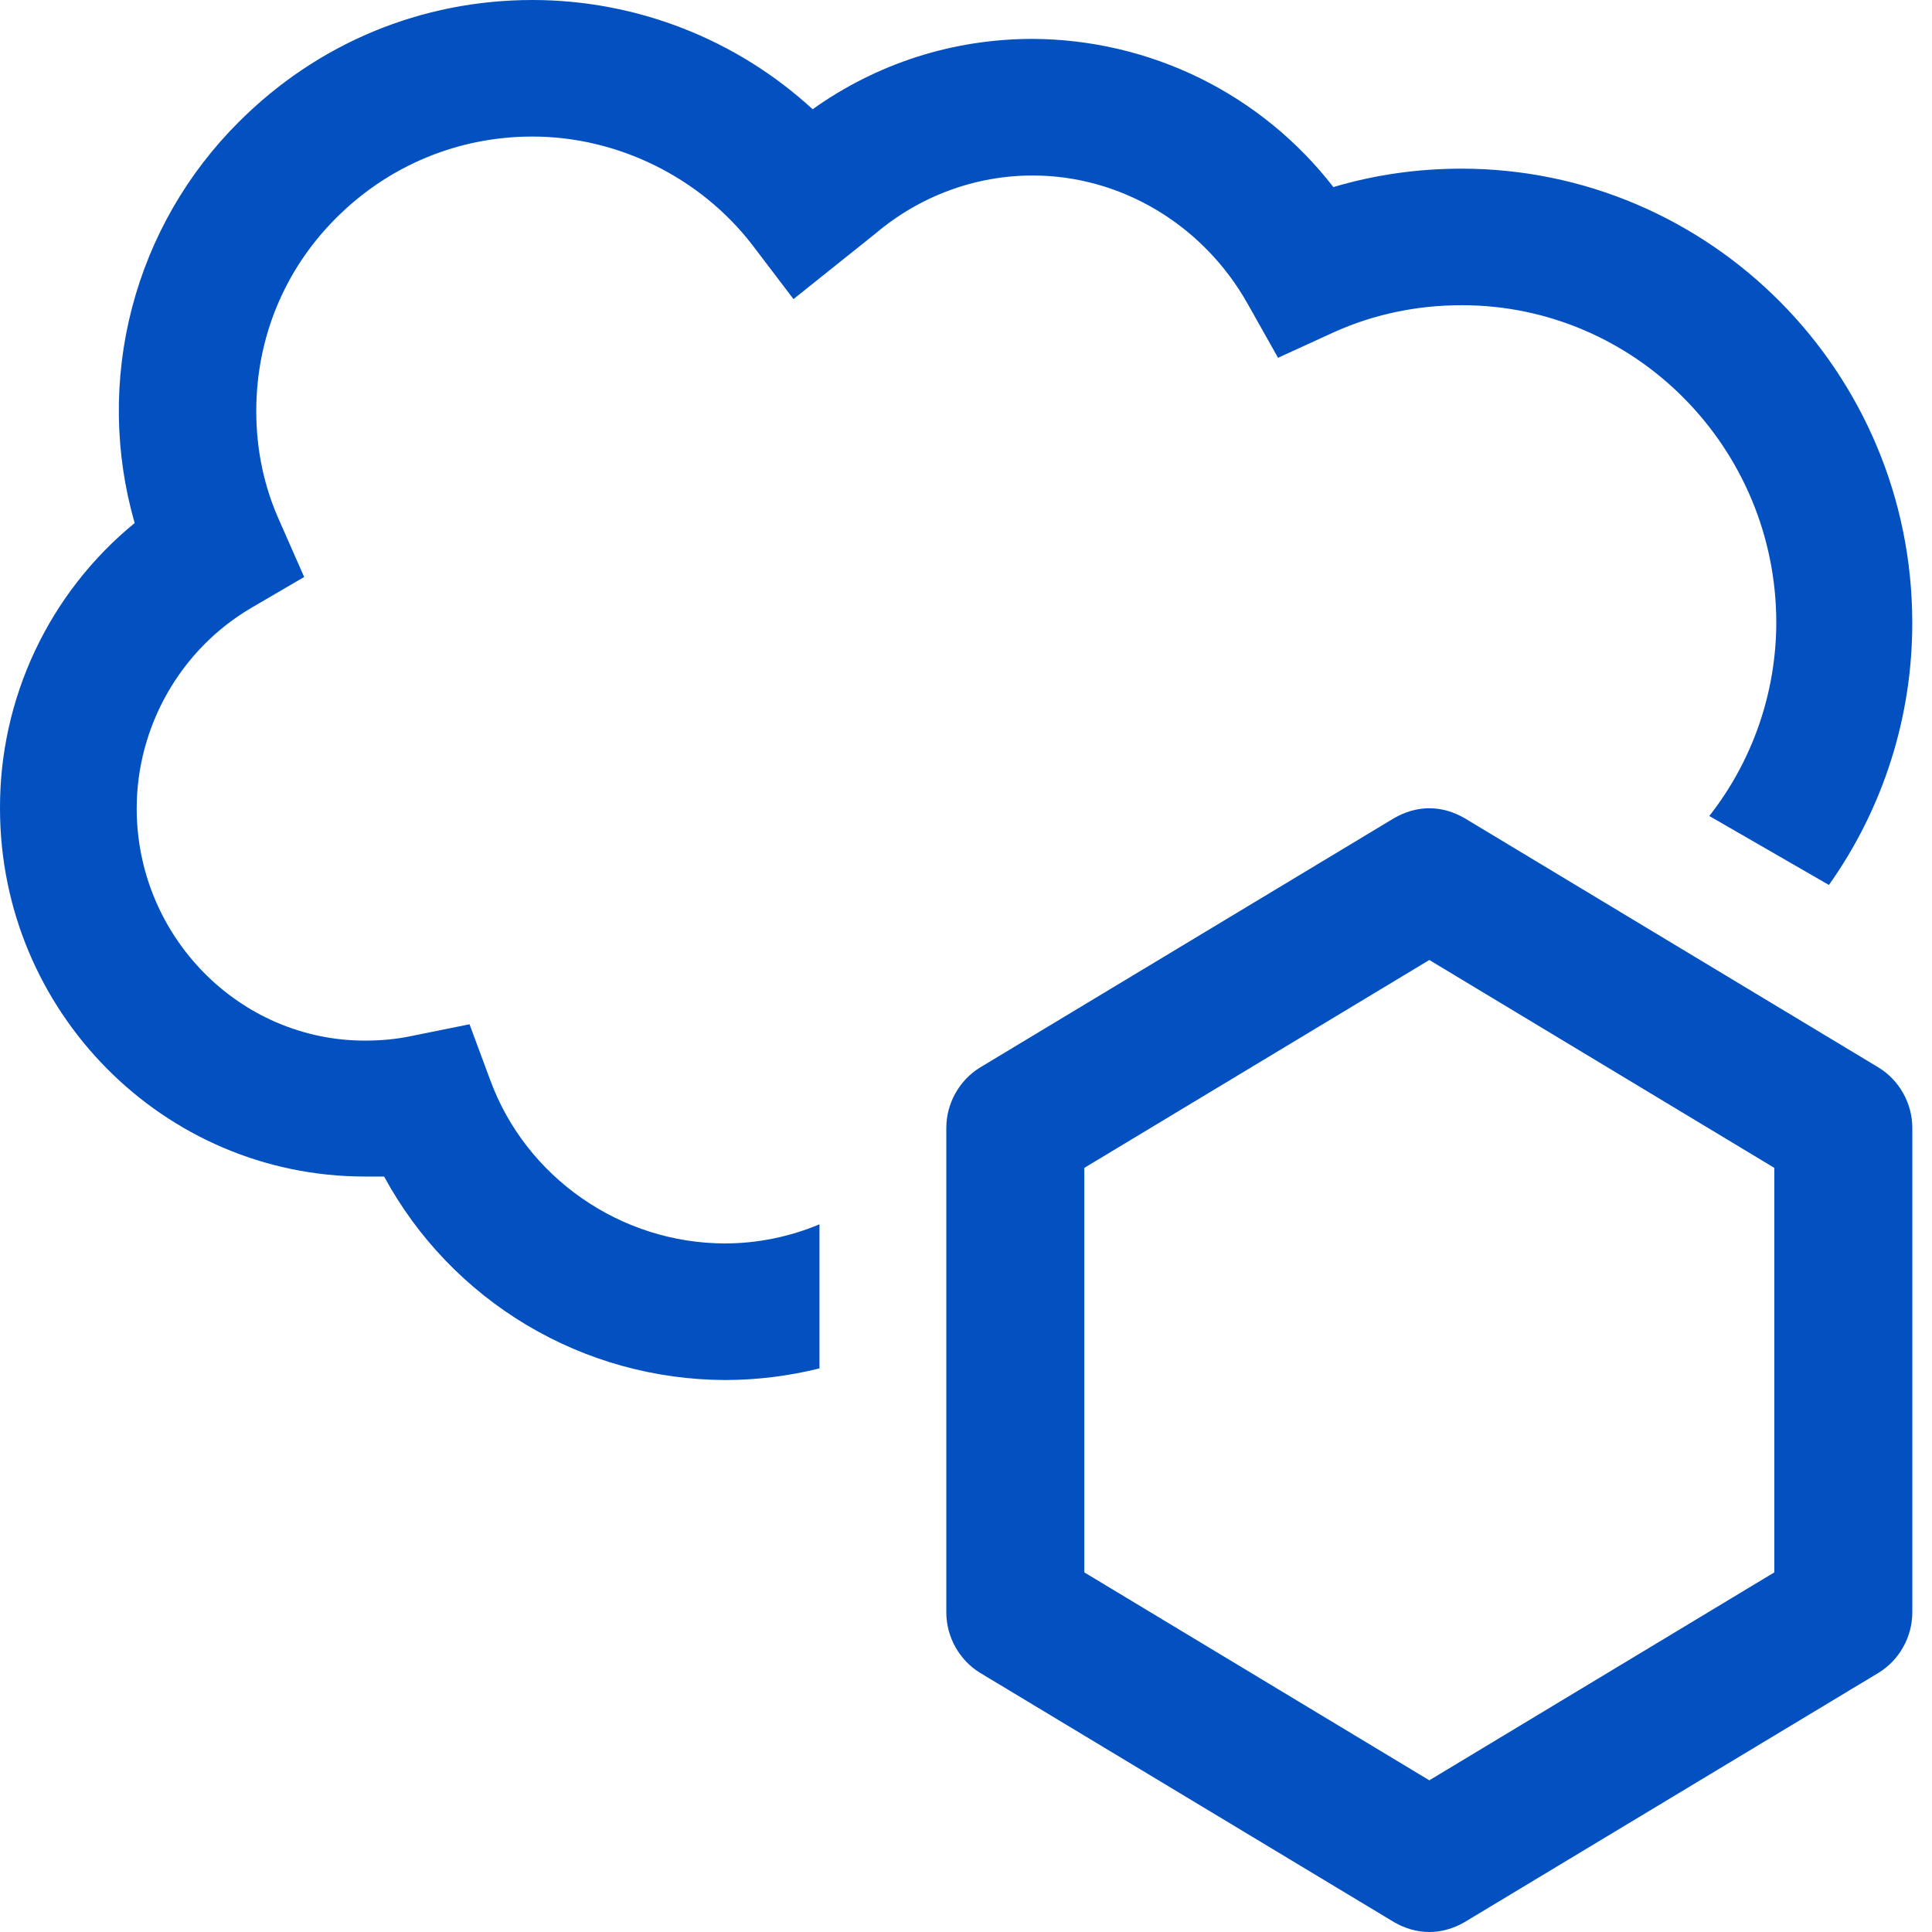
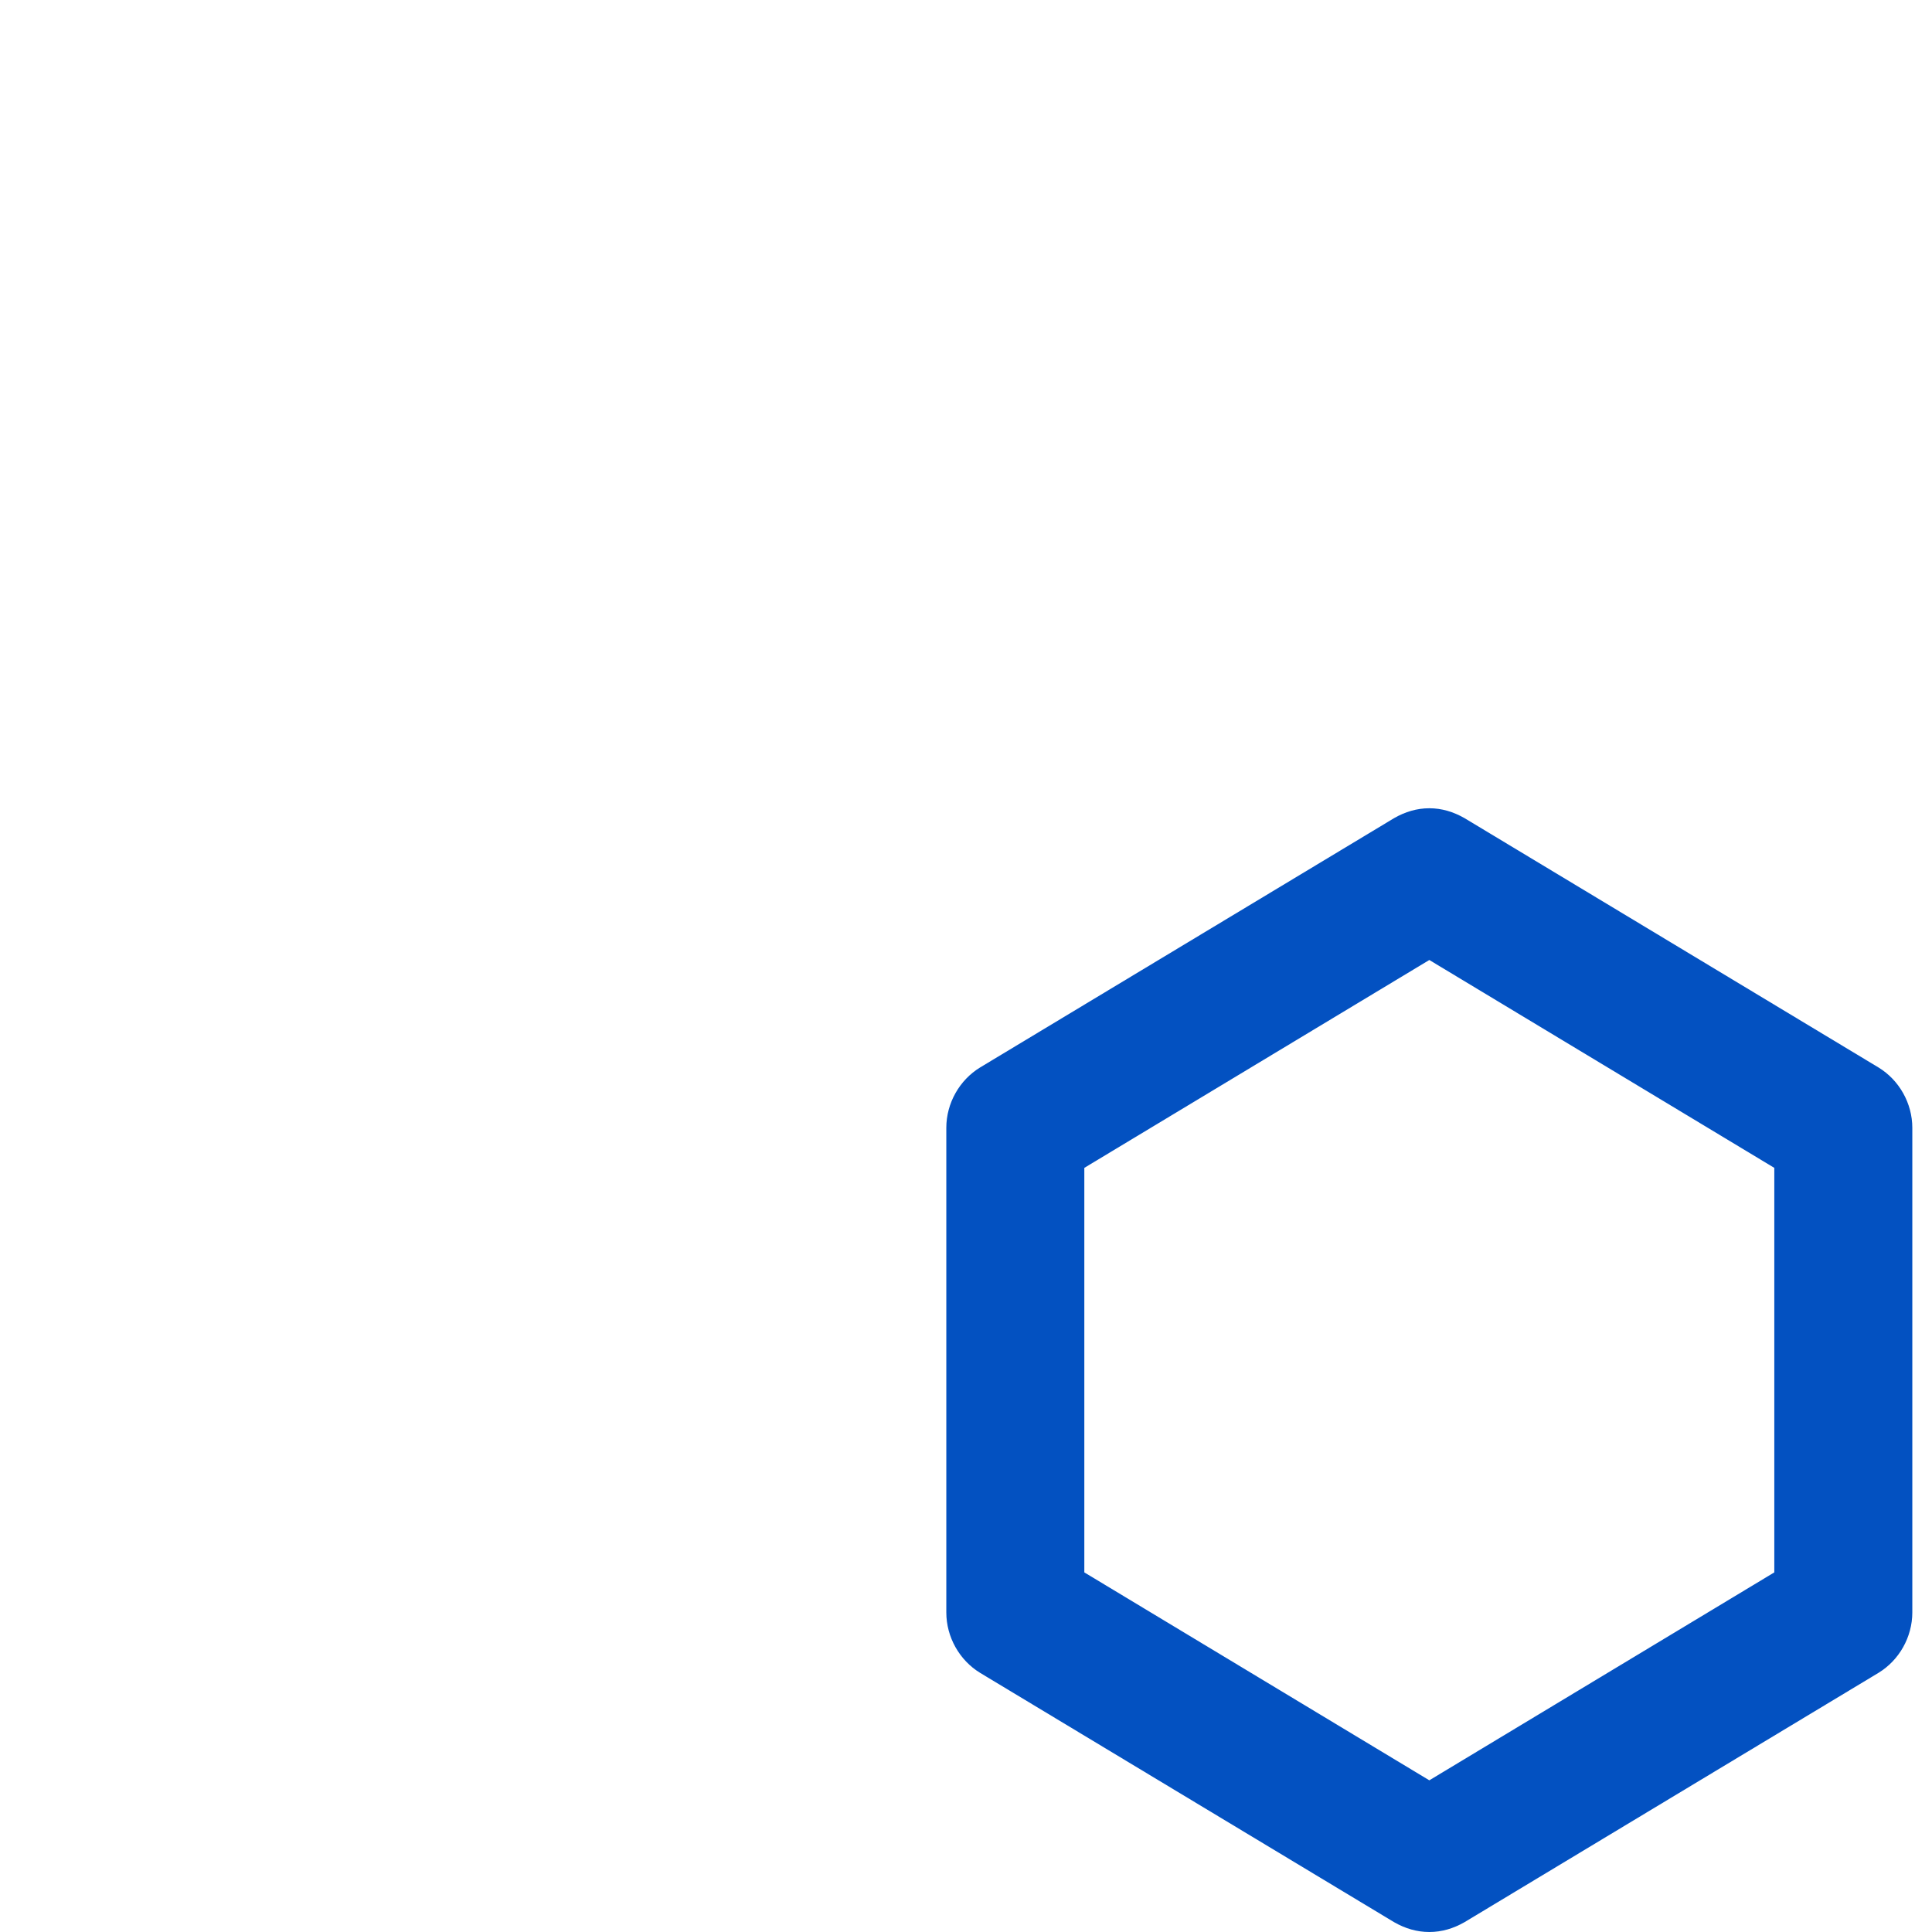
<svg xmlns="http://www.w3.org/2000/svg" width="37" height="37" viewBox="0 0 37 37" fill="none">
  <path d="M35.975 20.443L28.047 15.668C27.835 15.547 27.611 15.479 27.373 15.479C27.135 15.479 26.91 15.547 26.699 15.668L18.77 20.443C18.374 20.685 18.123 21.129 18.123 21.599V30.88C18.123 31.351 18.374 31.795 18.77 32.037L26.699 36.812C26.91 36.933 27.135 37 27.373 37C27.611 37 27.835 36.933 28.047 36.812L35.975 32.037C36.372 31.795 36.623 31.351 36.623 30.88V21.599C36.623 21.129 36.372 20.685 35.975 20.443ZM33.98 30.113L27.373 34.095L20.766 30.113V22.366L27.373 18.385L33.98 22.366V30.113Z" fill="#0351C1" />
-   <path d="M27.997 3.23C27.146 3.23 26.322 3.348 25.536 3.583C24.855 2.704 23.983 1.991 22.985 1.499C21.987 1.008 20.89 0.75 19.777 0.745C18.246 0.745 16.793 1.216 15.563 2.092C14.103 0.75 12.193 0.004 10.209 0H10.196C8.076 0 6.086 0.824 4.581 2.328C3.589 3.313 2.879 4.546 2.527 5.899C2.175 7.251 2.193 8.674 2.579 10.017C1.769 10.679 1.118 11.514 0.672 12.459C0.226 13.405 -0.004 14.438 4.46689e-05 15.483C4.46689e-05 19.367 3.128 22.532 6.989 22.532H7.356C7.994 23.708 8.937 24.69 10.086 25.376C11.235 26.062 12.549 26.425 13.887 26.429C14.502 26.429 15.118 26.35 15.694 26.206V23.447C15.131 23.682 14.515 23.813 13.887 23.813C11.885 23.813 10.065 22.545 9.385 20.675L8.992 19.616L7.893 19.838C7.592 19.903 7.29 19.929 6.989 19.929C4.581 19.929 2.618 17.928 2.618 15.483C2.618 13.914 3.455 12.436 4.817 11.639L5.825 11.05L5.353 9.978C5.052 9.311 4.908 8.605 4.908 7.872C4.908 6.473 5.445 5.165 6.44 4.172C7.448 3.165 8.783 2.615 10.196 2.615C11.832 2.615 13.416 3.4 14.411 4.695L15.196 5.728L16.767 4.472C17.617 3.753 18.678 3.361 19.777 3.361C21.466 3.361 23.036 4.302 23.887 5.806L24.476 6.852L25.562 6.355C26.322 6.015 27.146 5.845 27.997 5.845C31.322 5.845 34.018 8.579 34.018 11.926C34.015 13.268 33.564 14.571 32.735 15.627L35.026 16.948C36.067 15.48 36.625 13.725 36.622 11.926C36.622 7.127 32.748 3.23 27.984 3.23H27.997Z" fill="#0351C1" />
</svg>